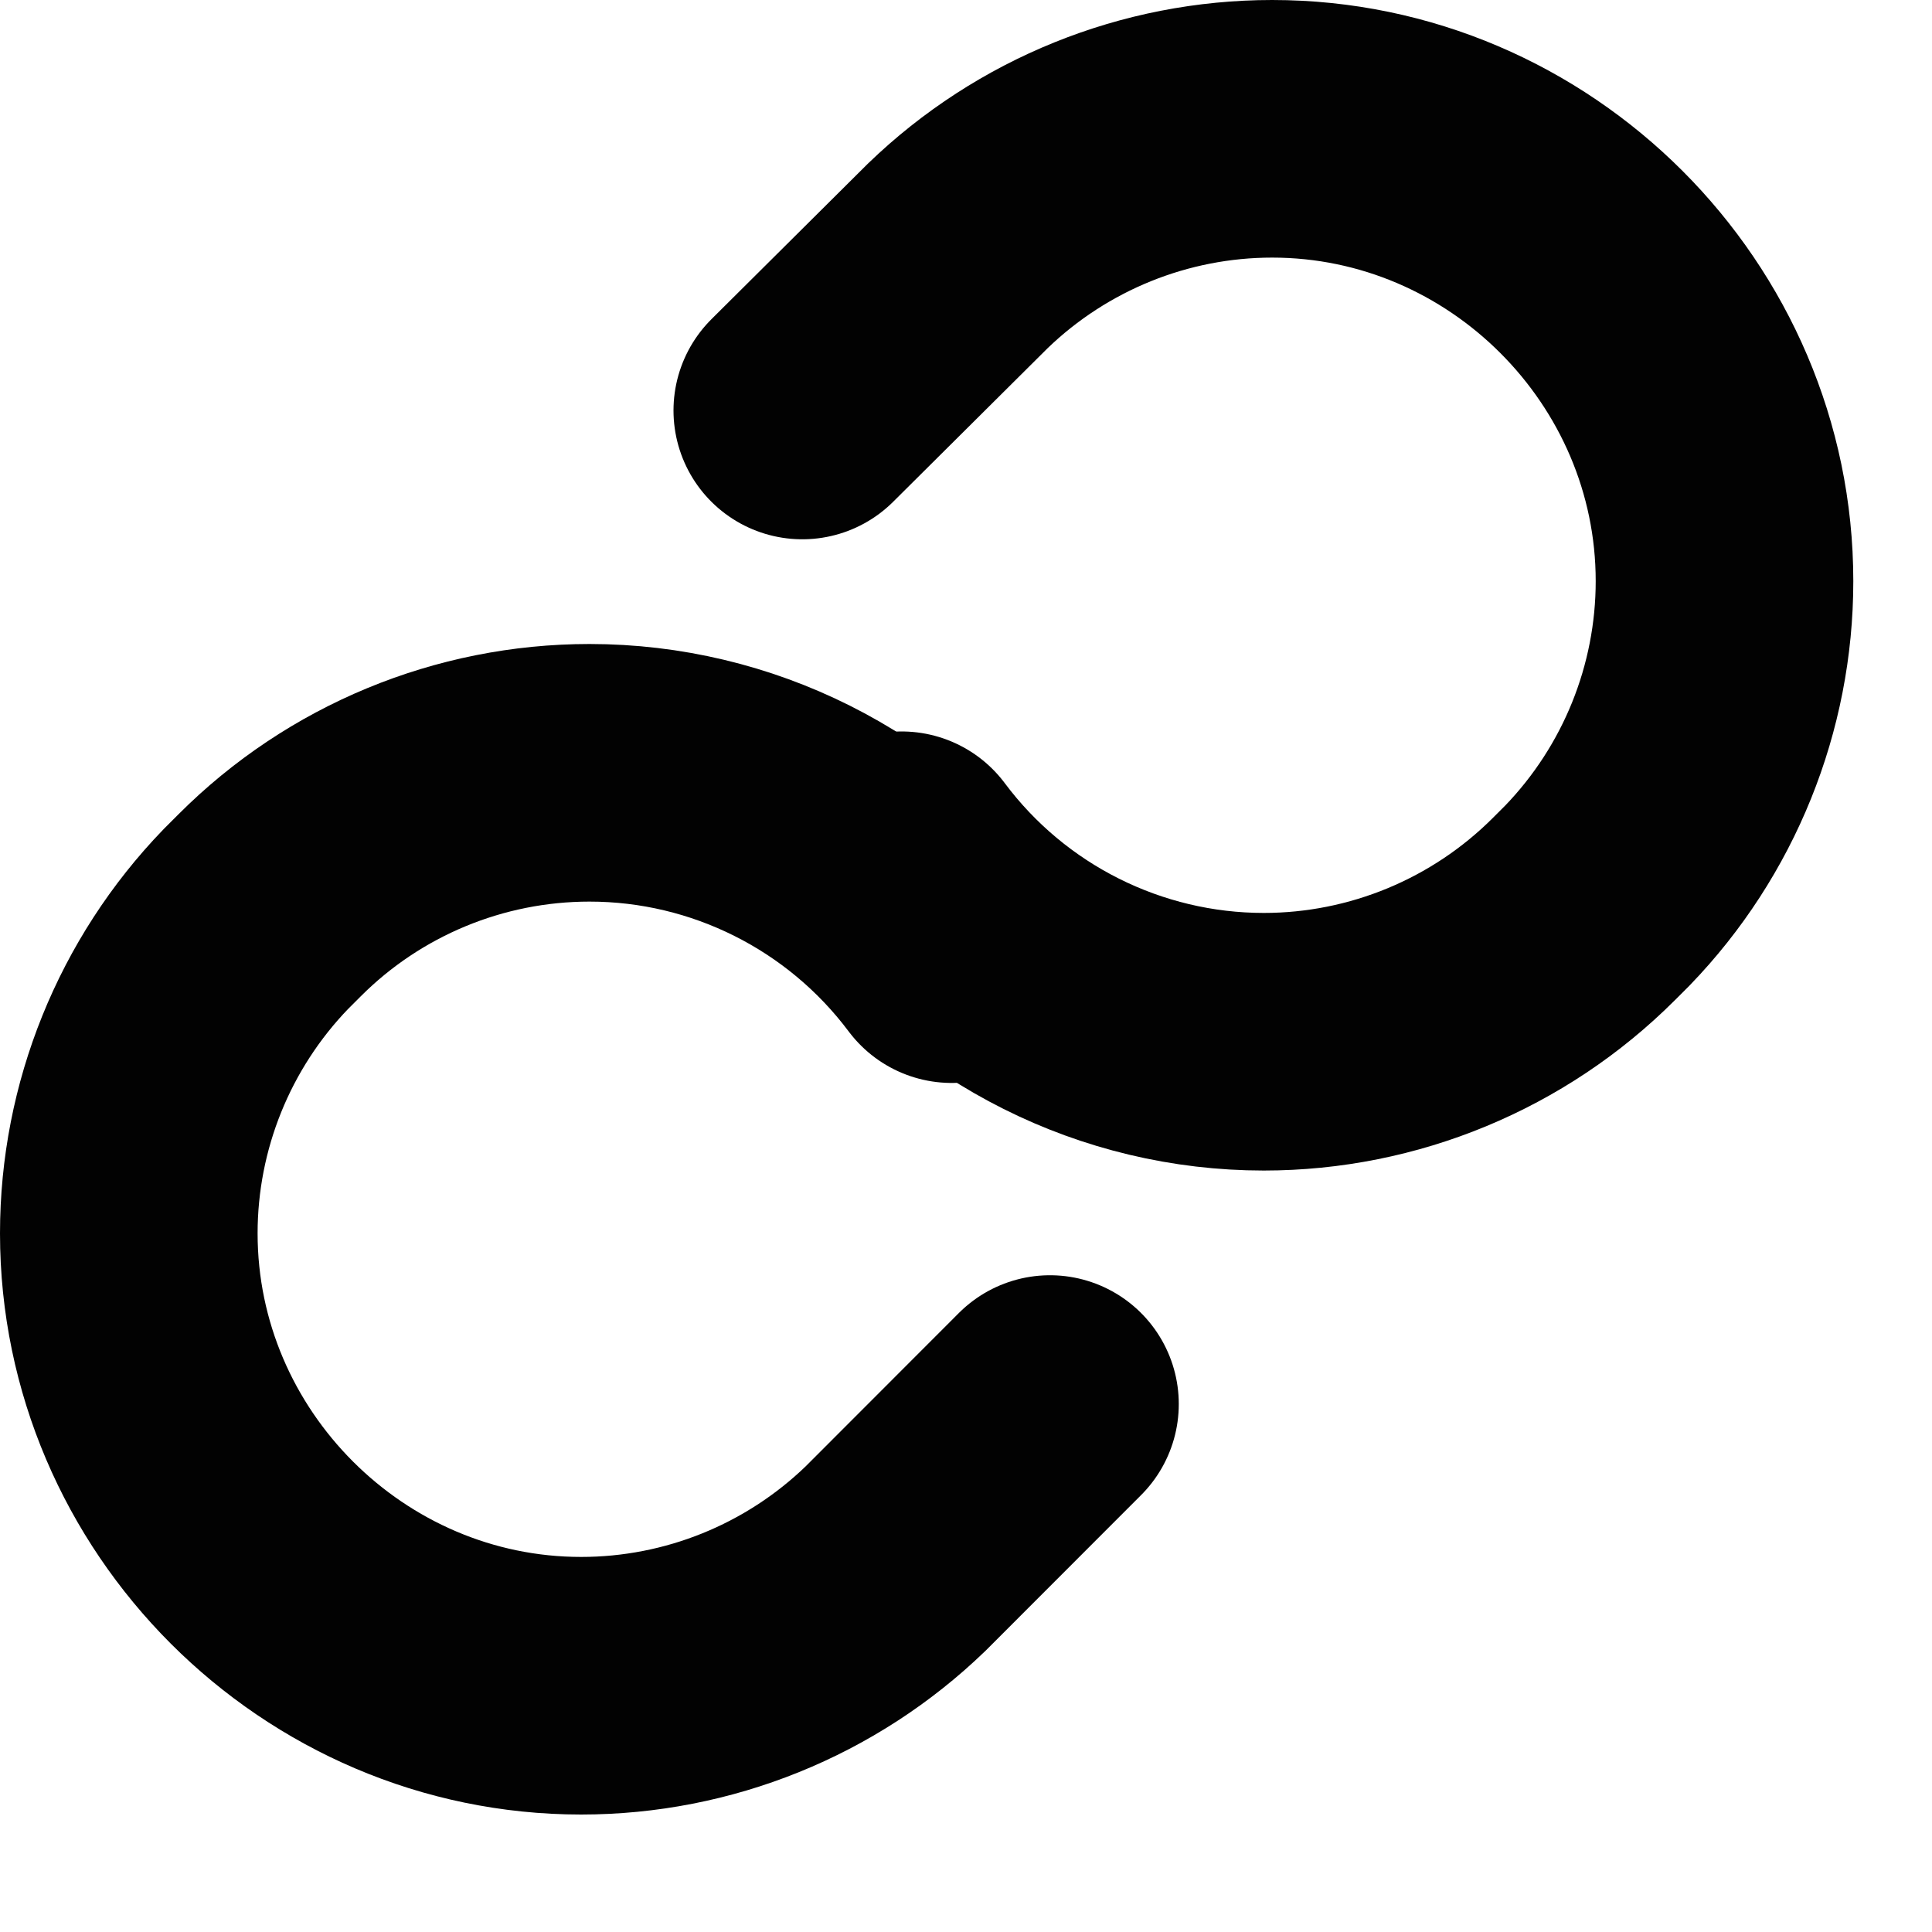
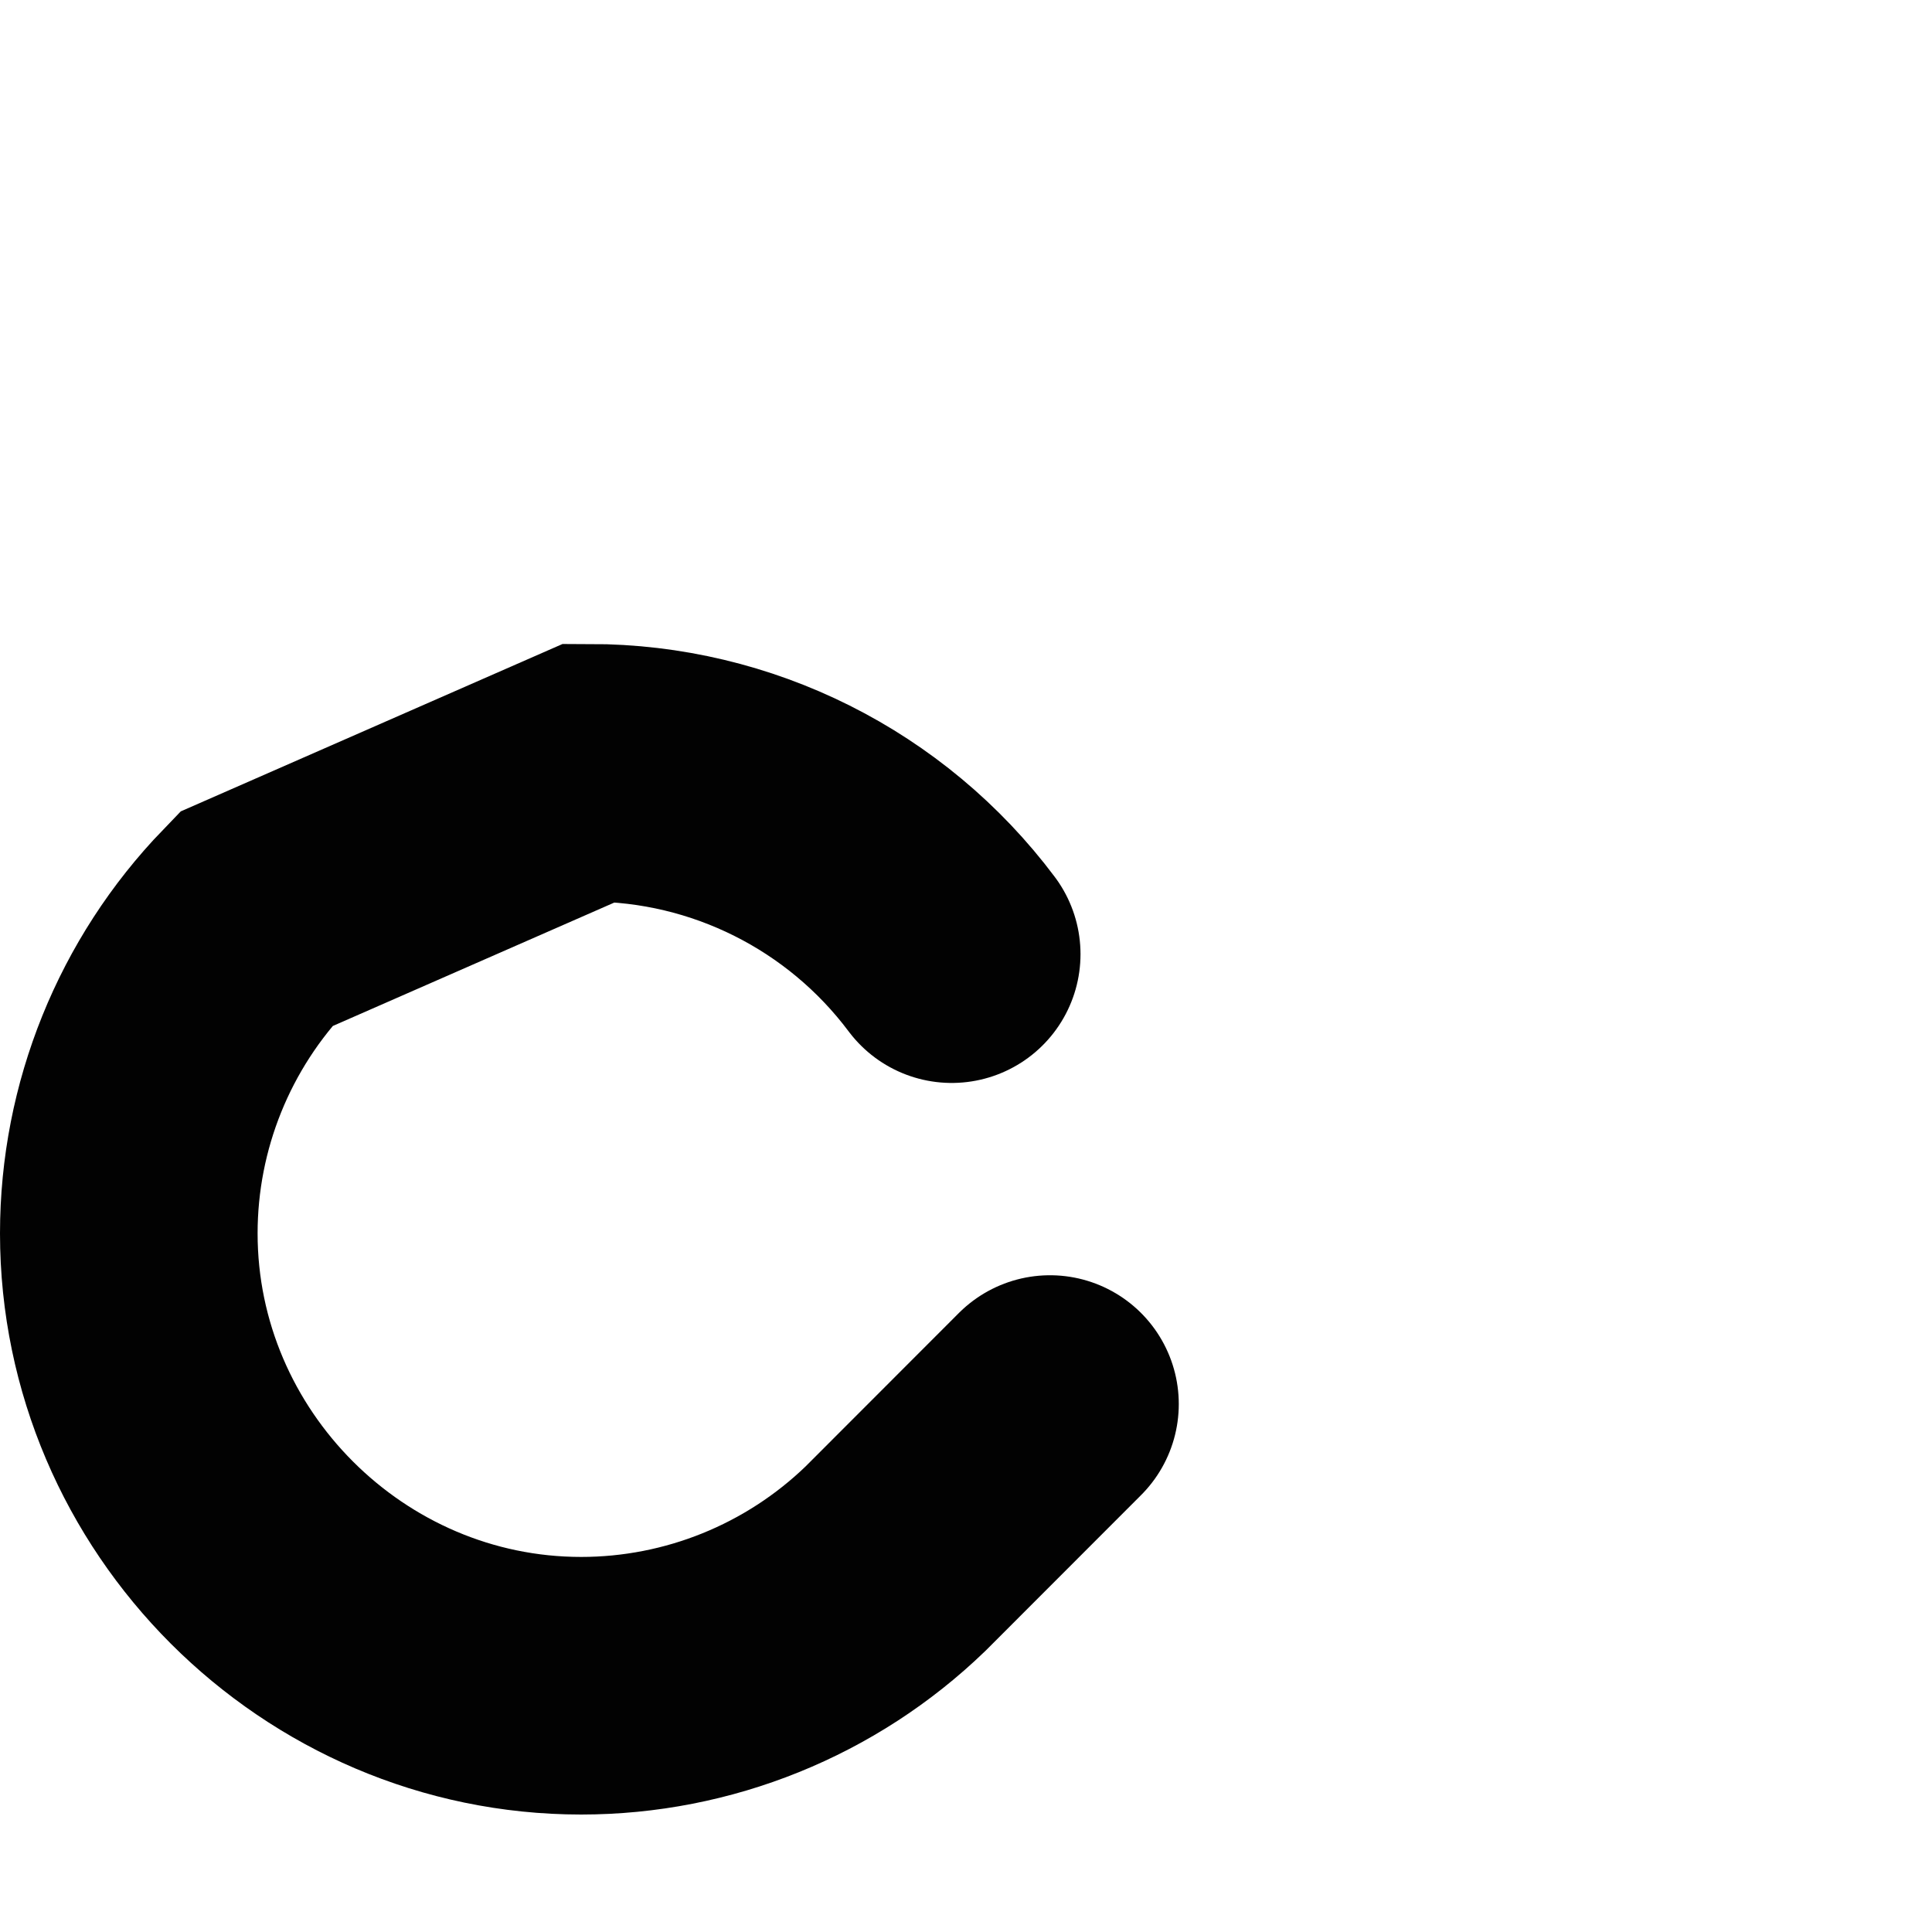
<svg xmlns="http://www.w3.org/2000/svg" width="15px" height="15px" viewBox="0 0 15 15" version="1.1">
  <title>link</title>
  <desc>Created with Sketch.</desc>
  <g id="--Interactions-&amp;-Patterns" stroke="none" stroke-width="1" fill="none" fill-rule="evenodd" opacity="0.99" stroke-linecap="round">
    <g id="Artboard" transform="translate(-549, -235)" stroke="#000000" stroke-width="2">
      <g id="Docs-/-Section-/-Header" transform="translate(350, 230)">
        <g id="link" transform="translate(200, 6)">
-           <path d="M6,5.679 C6.662,6.565 7.706,7.088 8.812,7.088 C9.743,7.088 10.637,6.717 11.296,6.059 L11.403,5.952 C12.035,5.297 12.389,4.422 12.389,3.512 C12.389,1.585 10.803,0 8.877,0 C7.967,0 7.092,0.354 6.437,0.986 L5.229,2.187" id="Stroke-1" />
-           <path d="M6.389,6.408 C5.726,5.523 4.683,5 3.577,5 C2.645,5 1.751,5.37 1.093,6.029 L0.986,6.136 C0.354,6.791 0,7.666 0,8.576 C0,10.502 1.585,12.088 3.512,12.088 C4.422,12.088 5.297,11.734 5.952,11.102 L7.152,9.901" id="Stroke-2" />
+           <path d="M6.389,6.408 C5.726,5.523 4.683,5 3.577,5 L0.986,6.136 C0.354,6.791 0,7.666 0,8.576 C0,10.502 1.585,12.088 3.512,12.088 C4.422,12.088 5.297,11.734 5.952,11.102 L7.152,9.901" id="Stroke-2" />
        </g>
      </g>
    </g>
  </g>
</svg>